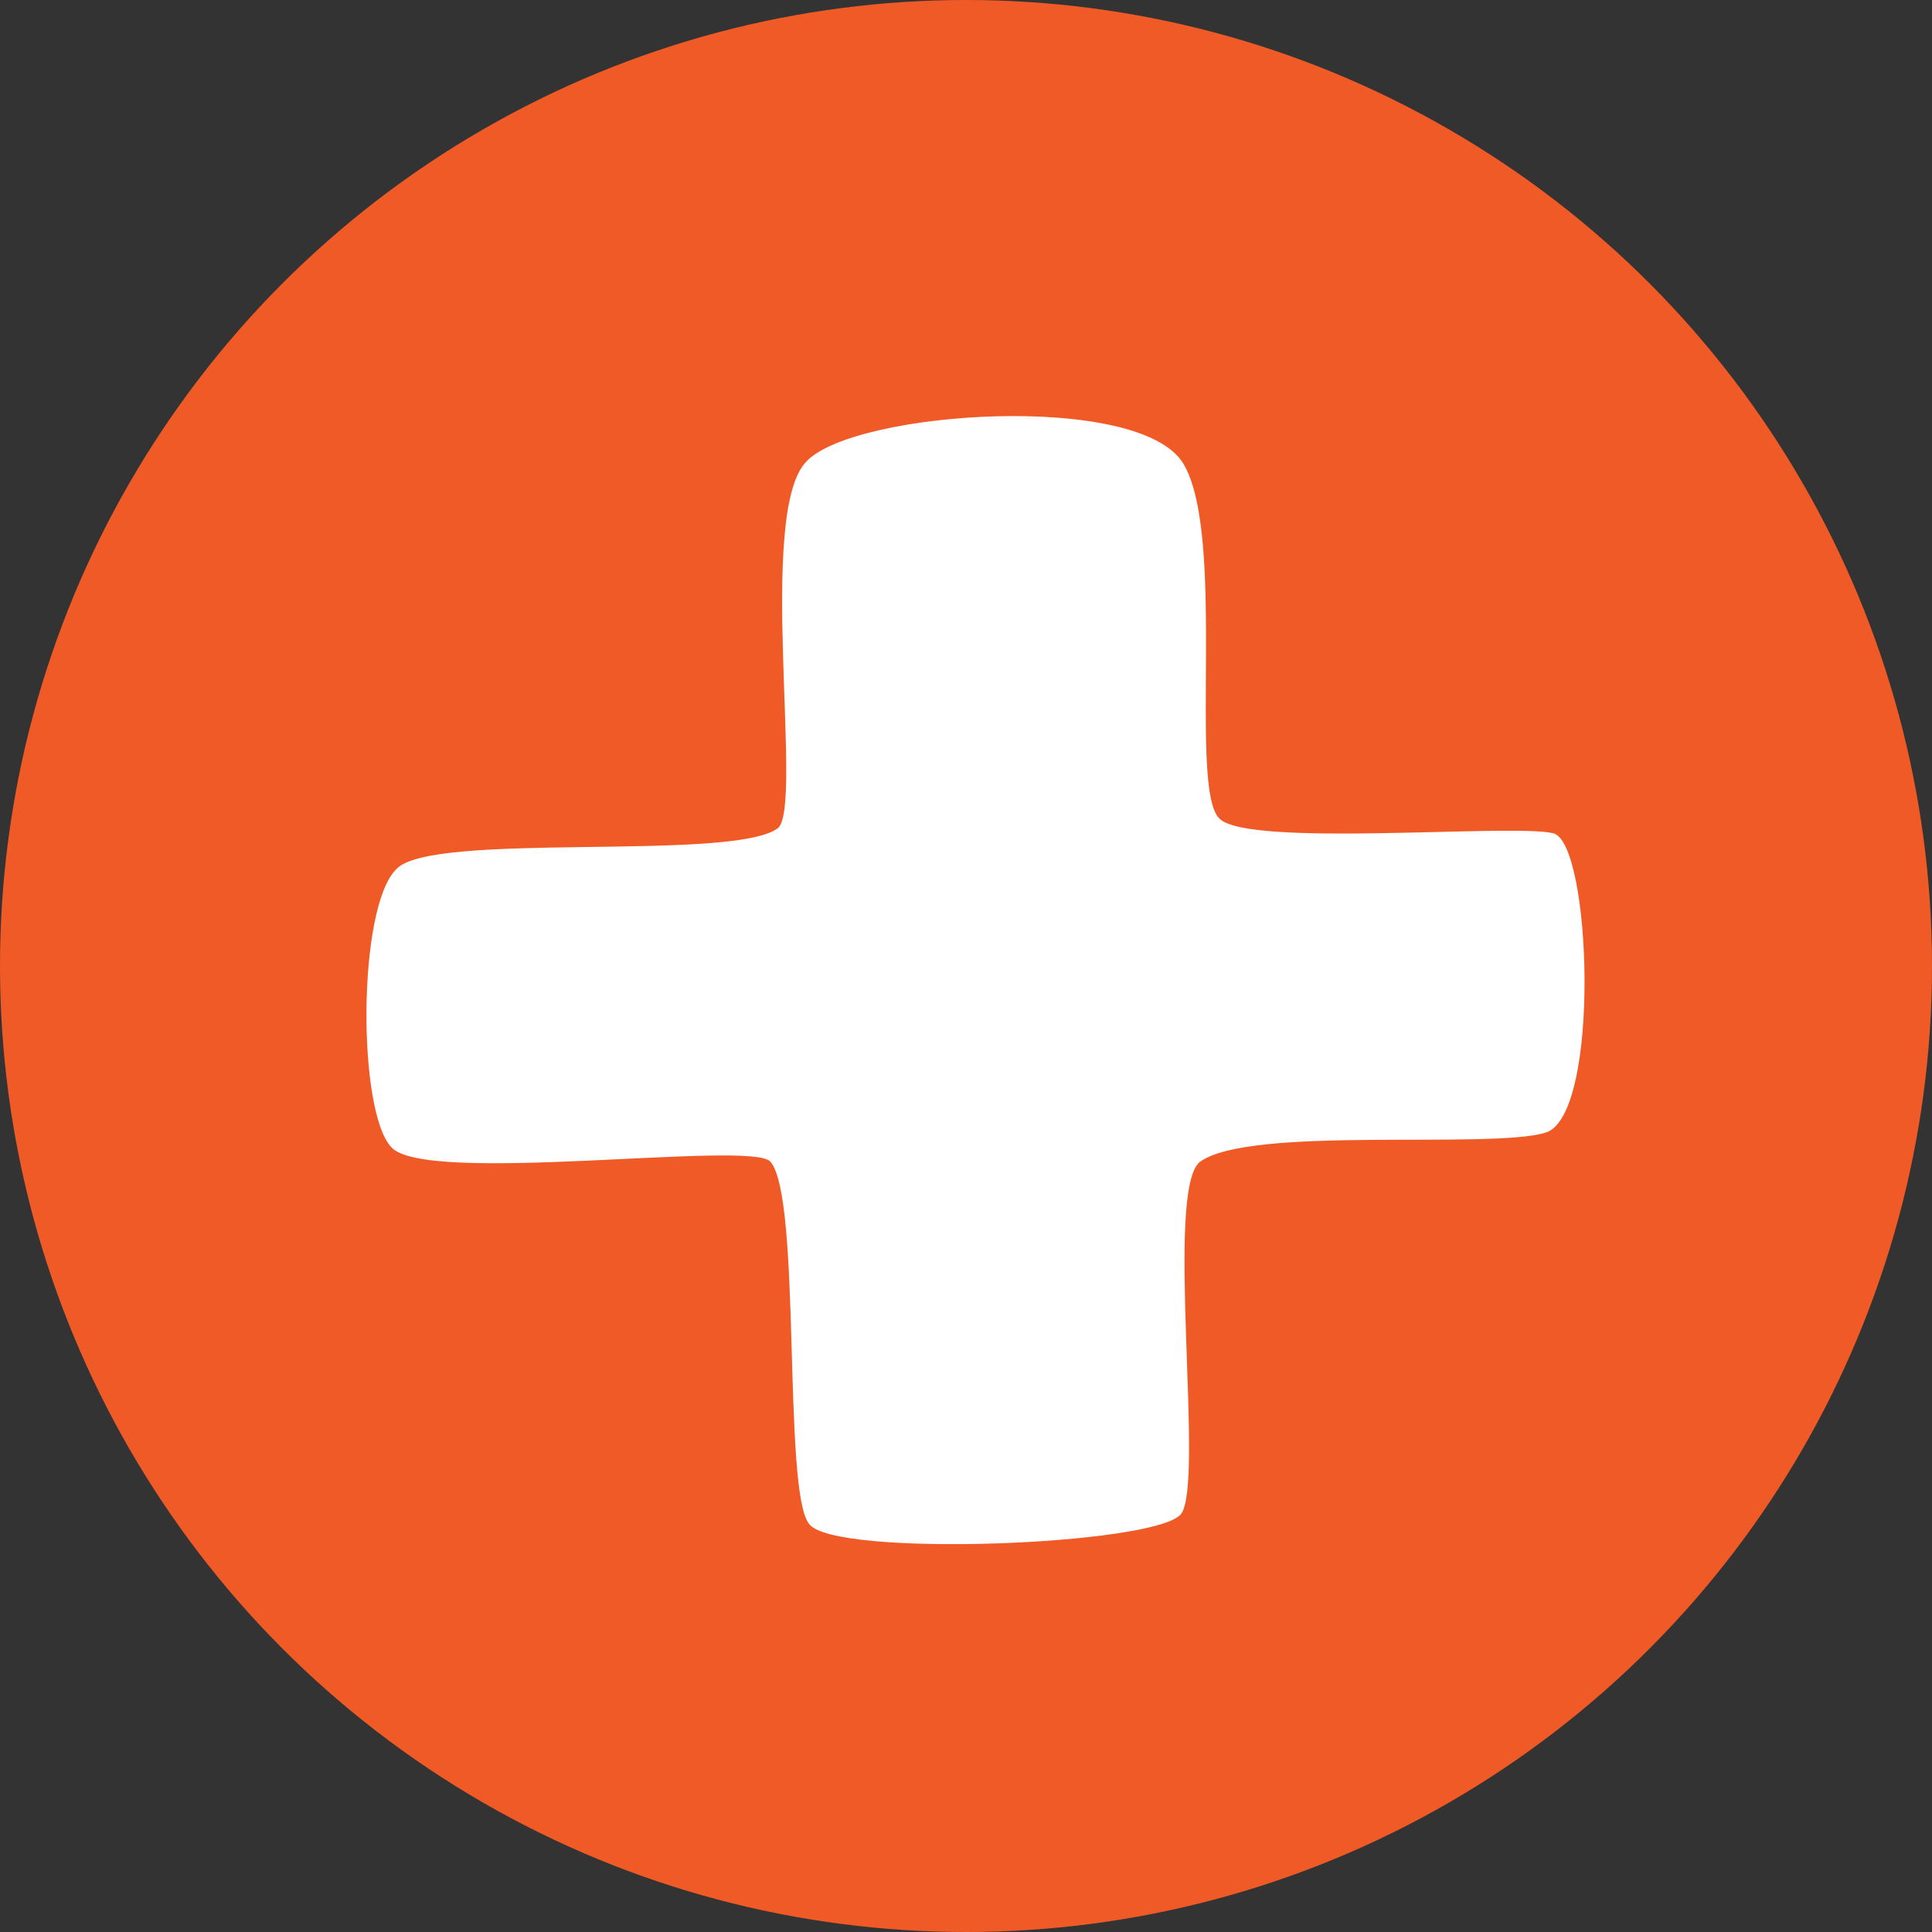
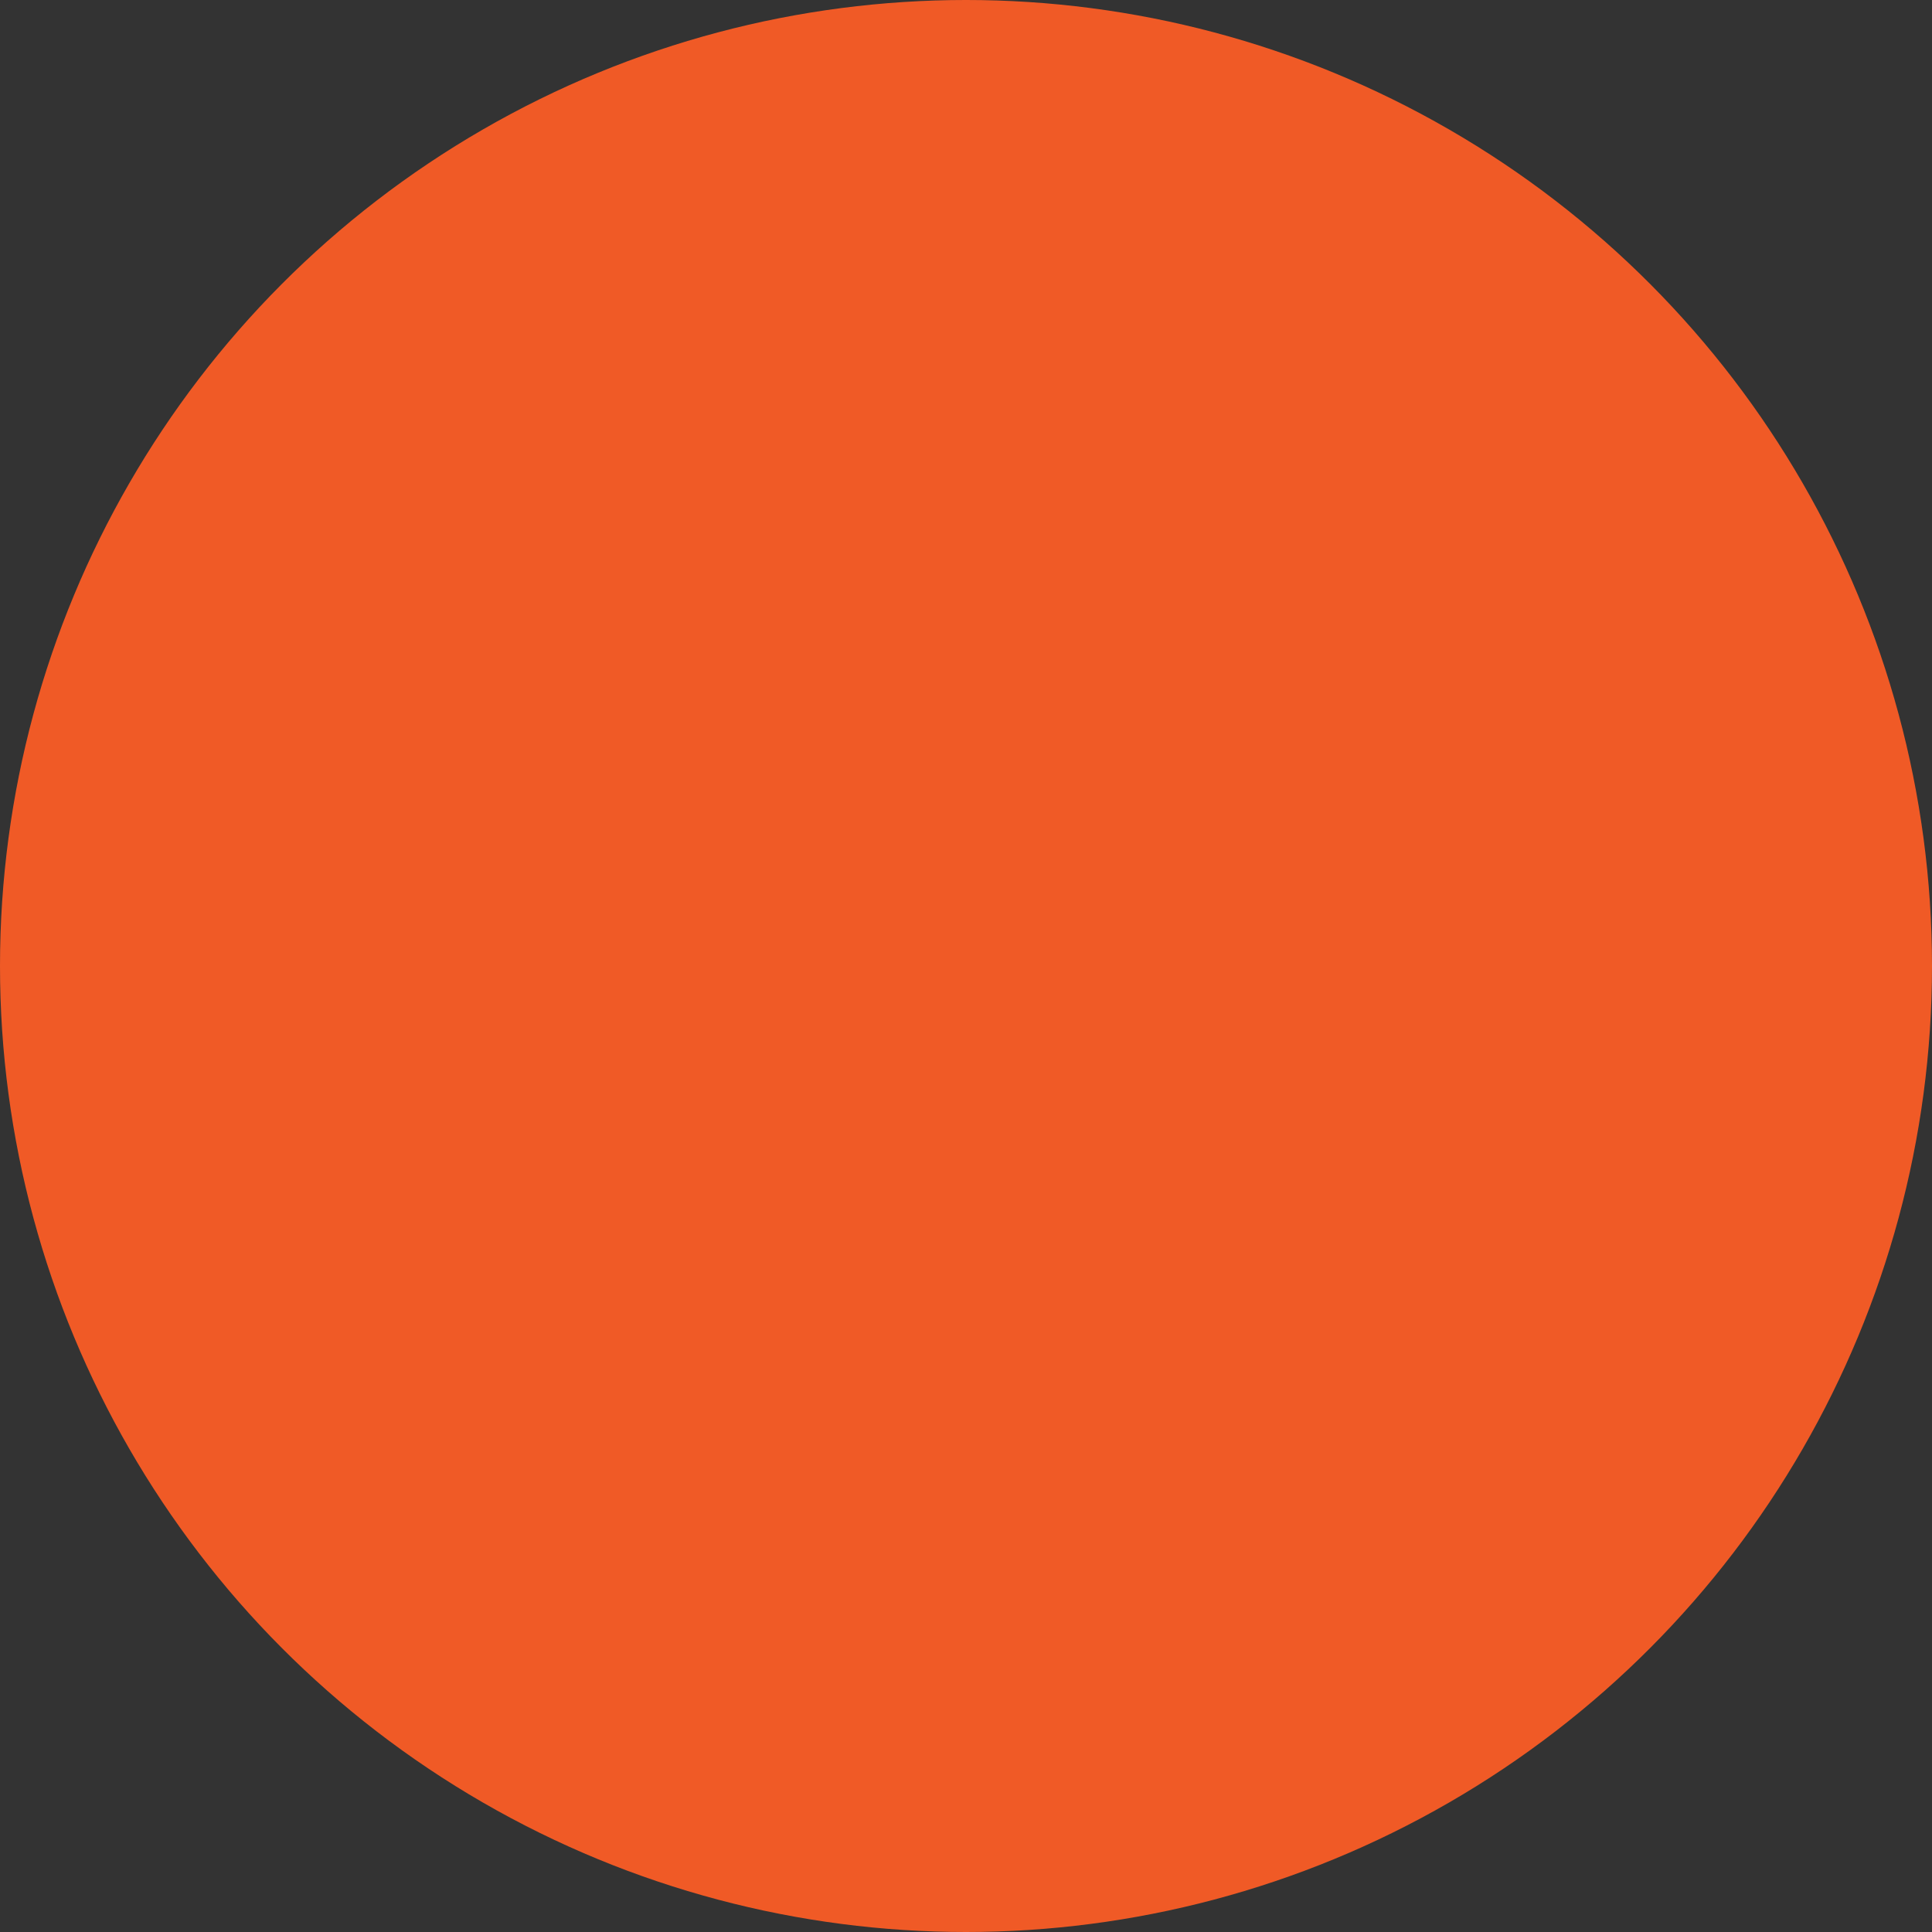
<svg xmlns="http://www.w3.org/2000/svg" version="1.1" id="Layer_1" x="0px" y="0px" width="80px" height="80px" viewBox="0 0 80 80" style="enable-background:new 0 0 80 80;" xml:space="preserve">
  <rect x="0" y="0" width="80" height="80" fill="#333333" stroke="none" />
  <style type="text/css">
	.st0{fill:#F05A26;}
	.st1{fill:#FFFFFF;}
</style>
  <g>
    <circle class="st0" cx="40" cy="40" r="40" />
-     <path class="st1" d="M32.2,34.3c1.1-0.8-0.9-13.1,1.2-15.2c2-2.1,13.8-2.9,15.6,0.1c1.8,3,0.2,13.5,1.5,14.7   c1.2,1.2,12.1,0.2,13.8,0.6c1.6,0.3,2,11.7-0.3,12.4c-2.3,0.7-12.2-0.3-14.3,1.2c-1.5,1.1,0.2,13.3-0.8,14.6   c-1.1,1.3-14.4,1.8-15.4,0.4c-1.1-1.4-0.3-13.5-1.6-15c-0.8-0.9-14.3,1-15.7-0.6c-1.4-1.5-1.4-9.9,0.2-11.5   C17.8,34.4,30.3,35.7,32.2,34.3z" />
  </g>
</svg>